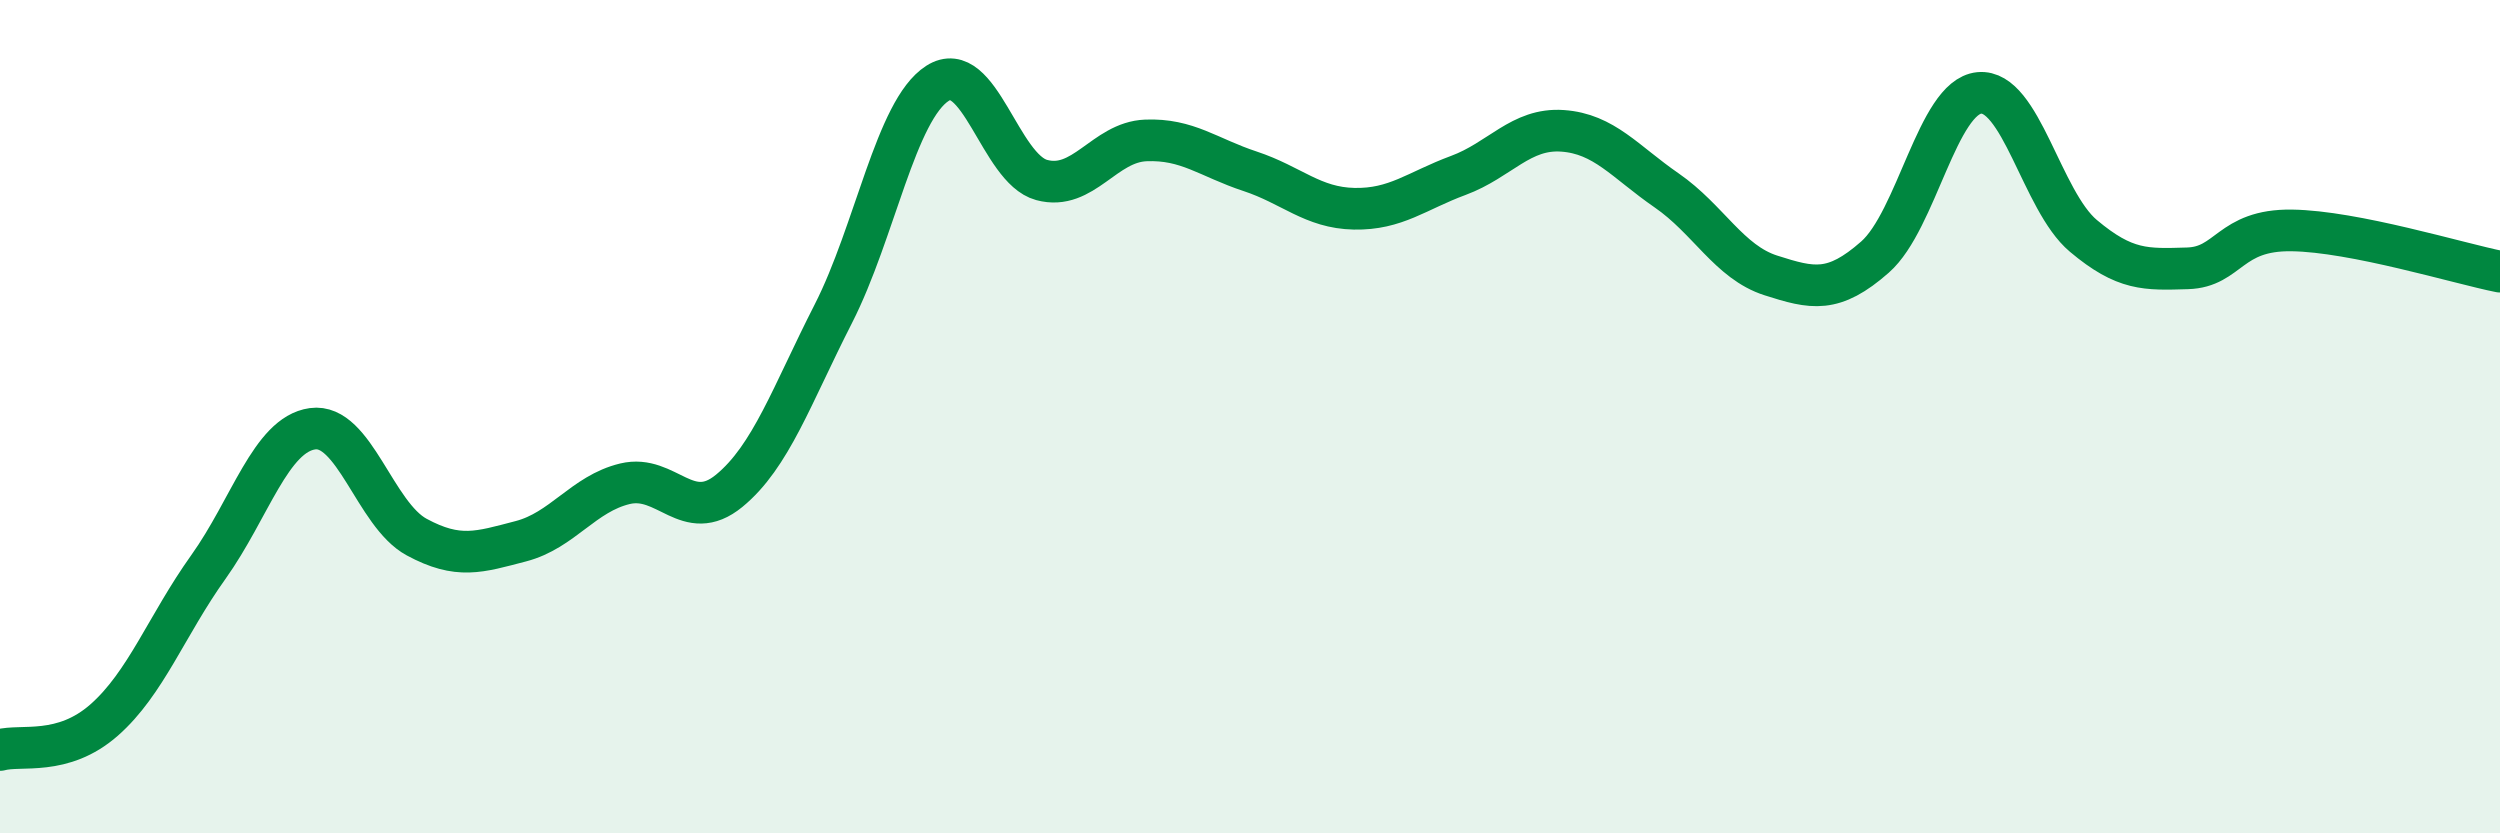
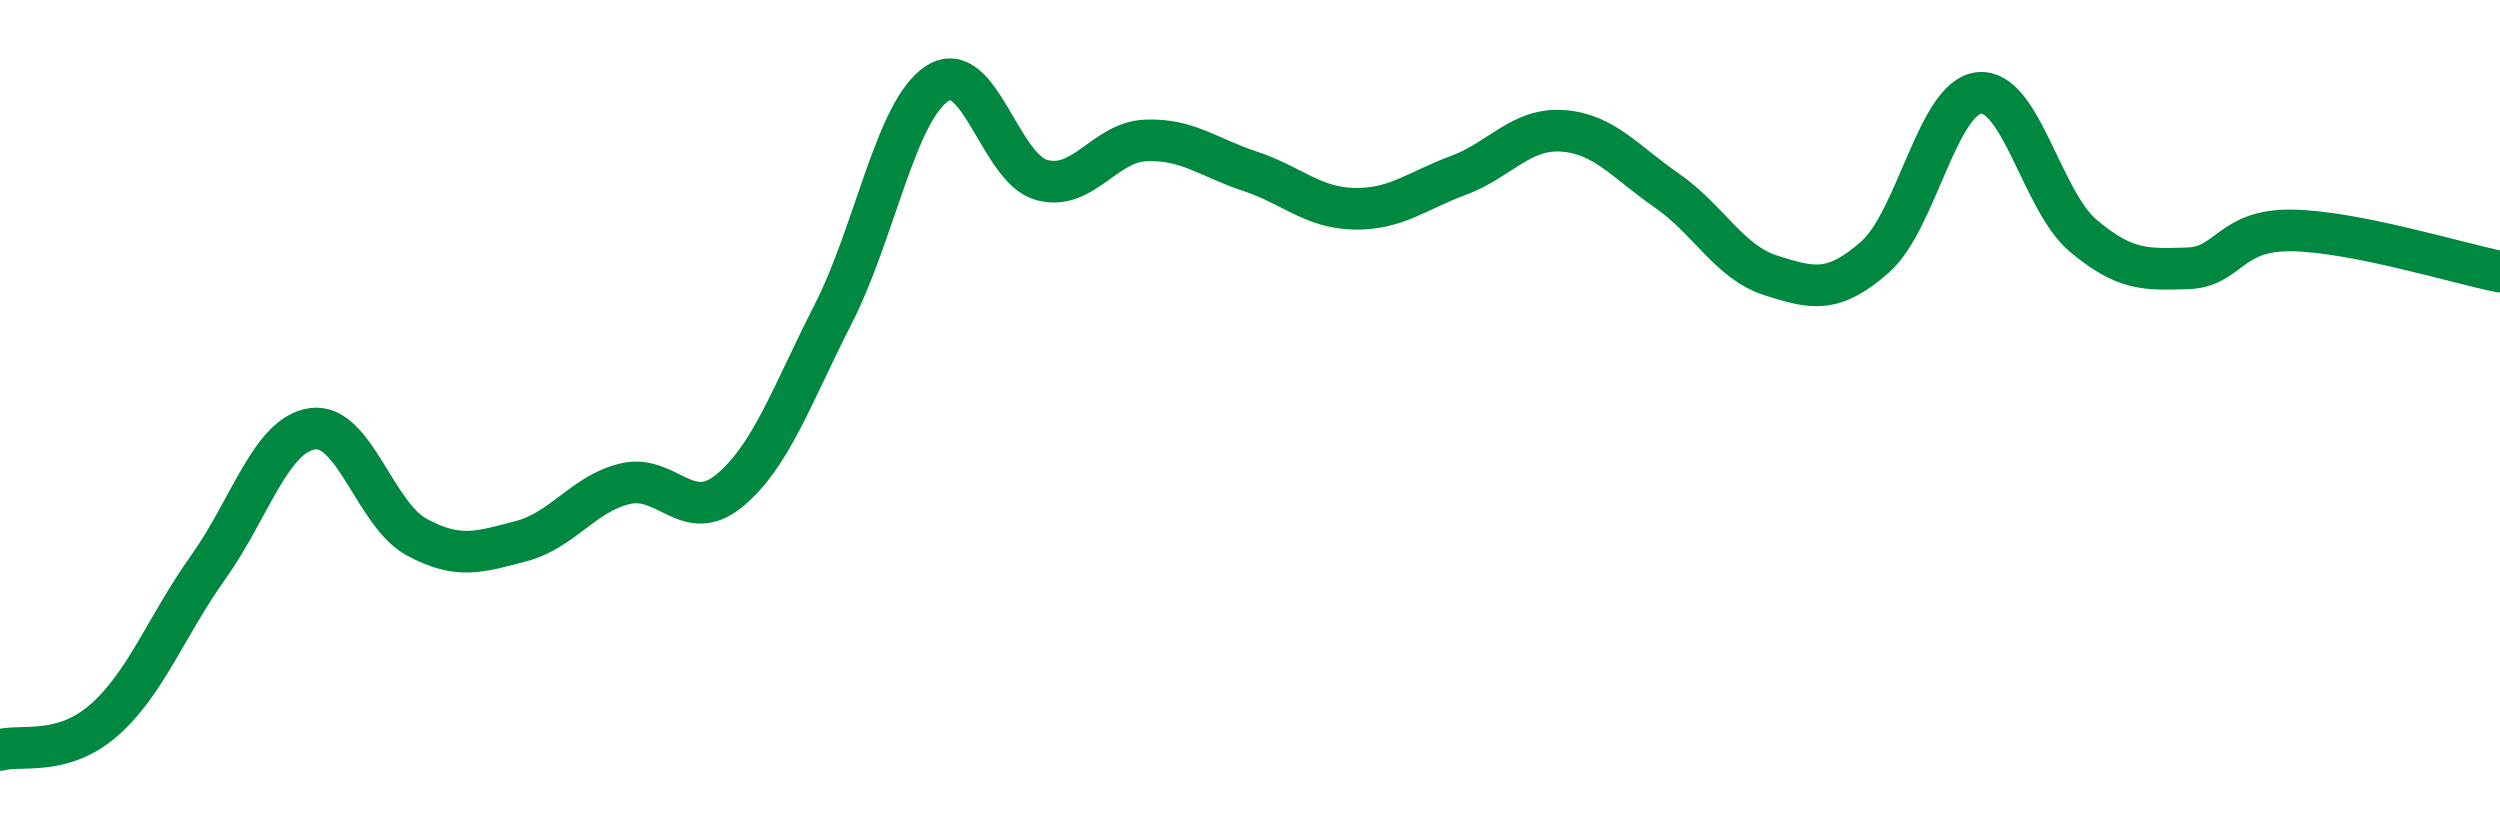
<svg xmlns="http://www.w3.org/2000/svg" width="60" height="20" viewBox="0 0 60 20">
-   <path d="M 0,18 C 0.5,17.86 1.5,18.16 2.5,17.28 C 3.5,16.4 4,15.01 5,13.61 C 6,12.21 6.5,10.43 7.5,10.29 C 8.5,10.15 9,12.35 10,12.89 C 11,13.43 11.5,13.25 12.5,12.99 C 13.5,12.73 14,11.85 15,11.61 C 16,11.37 16.5,12.6 17.5,11.78 C 18.5,10.96 19,9.49 20,7.53 C 21,5.57 21.5,2.64 22.5,2 C 23.5,1.36 24,4.05 25,4.32 C 26,4.59 26.5,3.41 27.5,3.37 C 28.5,3.33 29,3.78 30,4.11 C 31,4.44 31.5,4.99 32.5,5.01 C 33.5,5.03 34,4.58 35,4.21 C 36,3.84 36.5,3.07 37.5,3.14 C 38.5,3.21 39,3.88 40,4.57 C 41,5.26 41.5,6.29 42.5,6.61 C 43.5,6.93 44,7.05 45,6.17 C 46,5.29 46.5,2.33 47.5,2.23 C 48.5,2.13 49,4.82 50,5.66 C 51,6.5 51.5,6.47 52.5,6.44 C 53.5,6.41 53.5,5.51 55,5.53 C 56.5,5.55 59,6.32 60,6.52L60 20L0 20Z" fill="#008740" opacity="0.1" stroke-linecap="round" stroke-linejoin="round" />
  <path d="M 0,18 C 0.5,17.86 1.5,18.16 2.5,17.28 C 3.5,16.4 4,15.01 5,13.61 C 6,12.21 6.5,10.43 7.5,10.29 C 8.5,10.15 9,12.35 10,12.89 C 11,13.43 11.5,13.25 12.5,12.99 C 13.5,12.73 14,11.85 15,11.61 C 16,11.37 16.5,12.6 17.5,11.78 C 18.5,10.96 19,9.49 20,7.53 C 21,5.57 21.5,2.64 22.5,2 C 23.5,1.36 24,4.05 25,4.32 C 26,4.59 26.5,3.41 27.5,3.37 C 28.5,3.33 29,3.78 30,4.11 C 31,4.44 31.5,4.99 32.5,5.01 C 33.5,5.03 34,4.58 35,4.21 C 36,3.84 36.5,3.07 37.5,3.14 C 38.5,3.21 39,3.88 40,4.57 C 41,5.26 41.5,6.29 42.5,6.61 C 43.5,6.93 44,7.05 45,6.17 C 46,5.29 46.5,2.33 47.5,2.23 C 48.5,2.13 49,4.82 50,5.66 C 51,6.5 51.5,6.47 52.5,6.44 C 53.5,6.41 53.5,5.51 55,5.53 C 56.5,5.55 59,6.32 60,6.52" stroke="#008740" stroke-width="1" fill="none" stroke-linecap="round" stroke-linejoin="round" />
</svg>